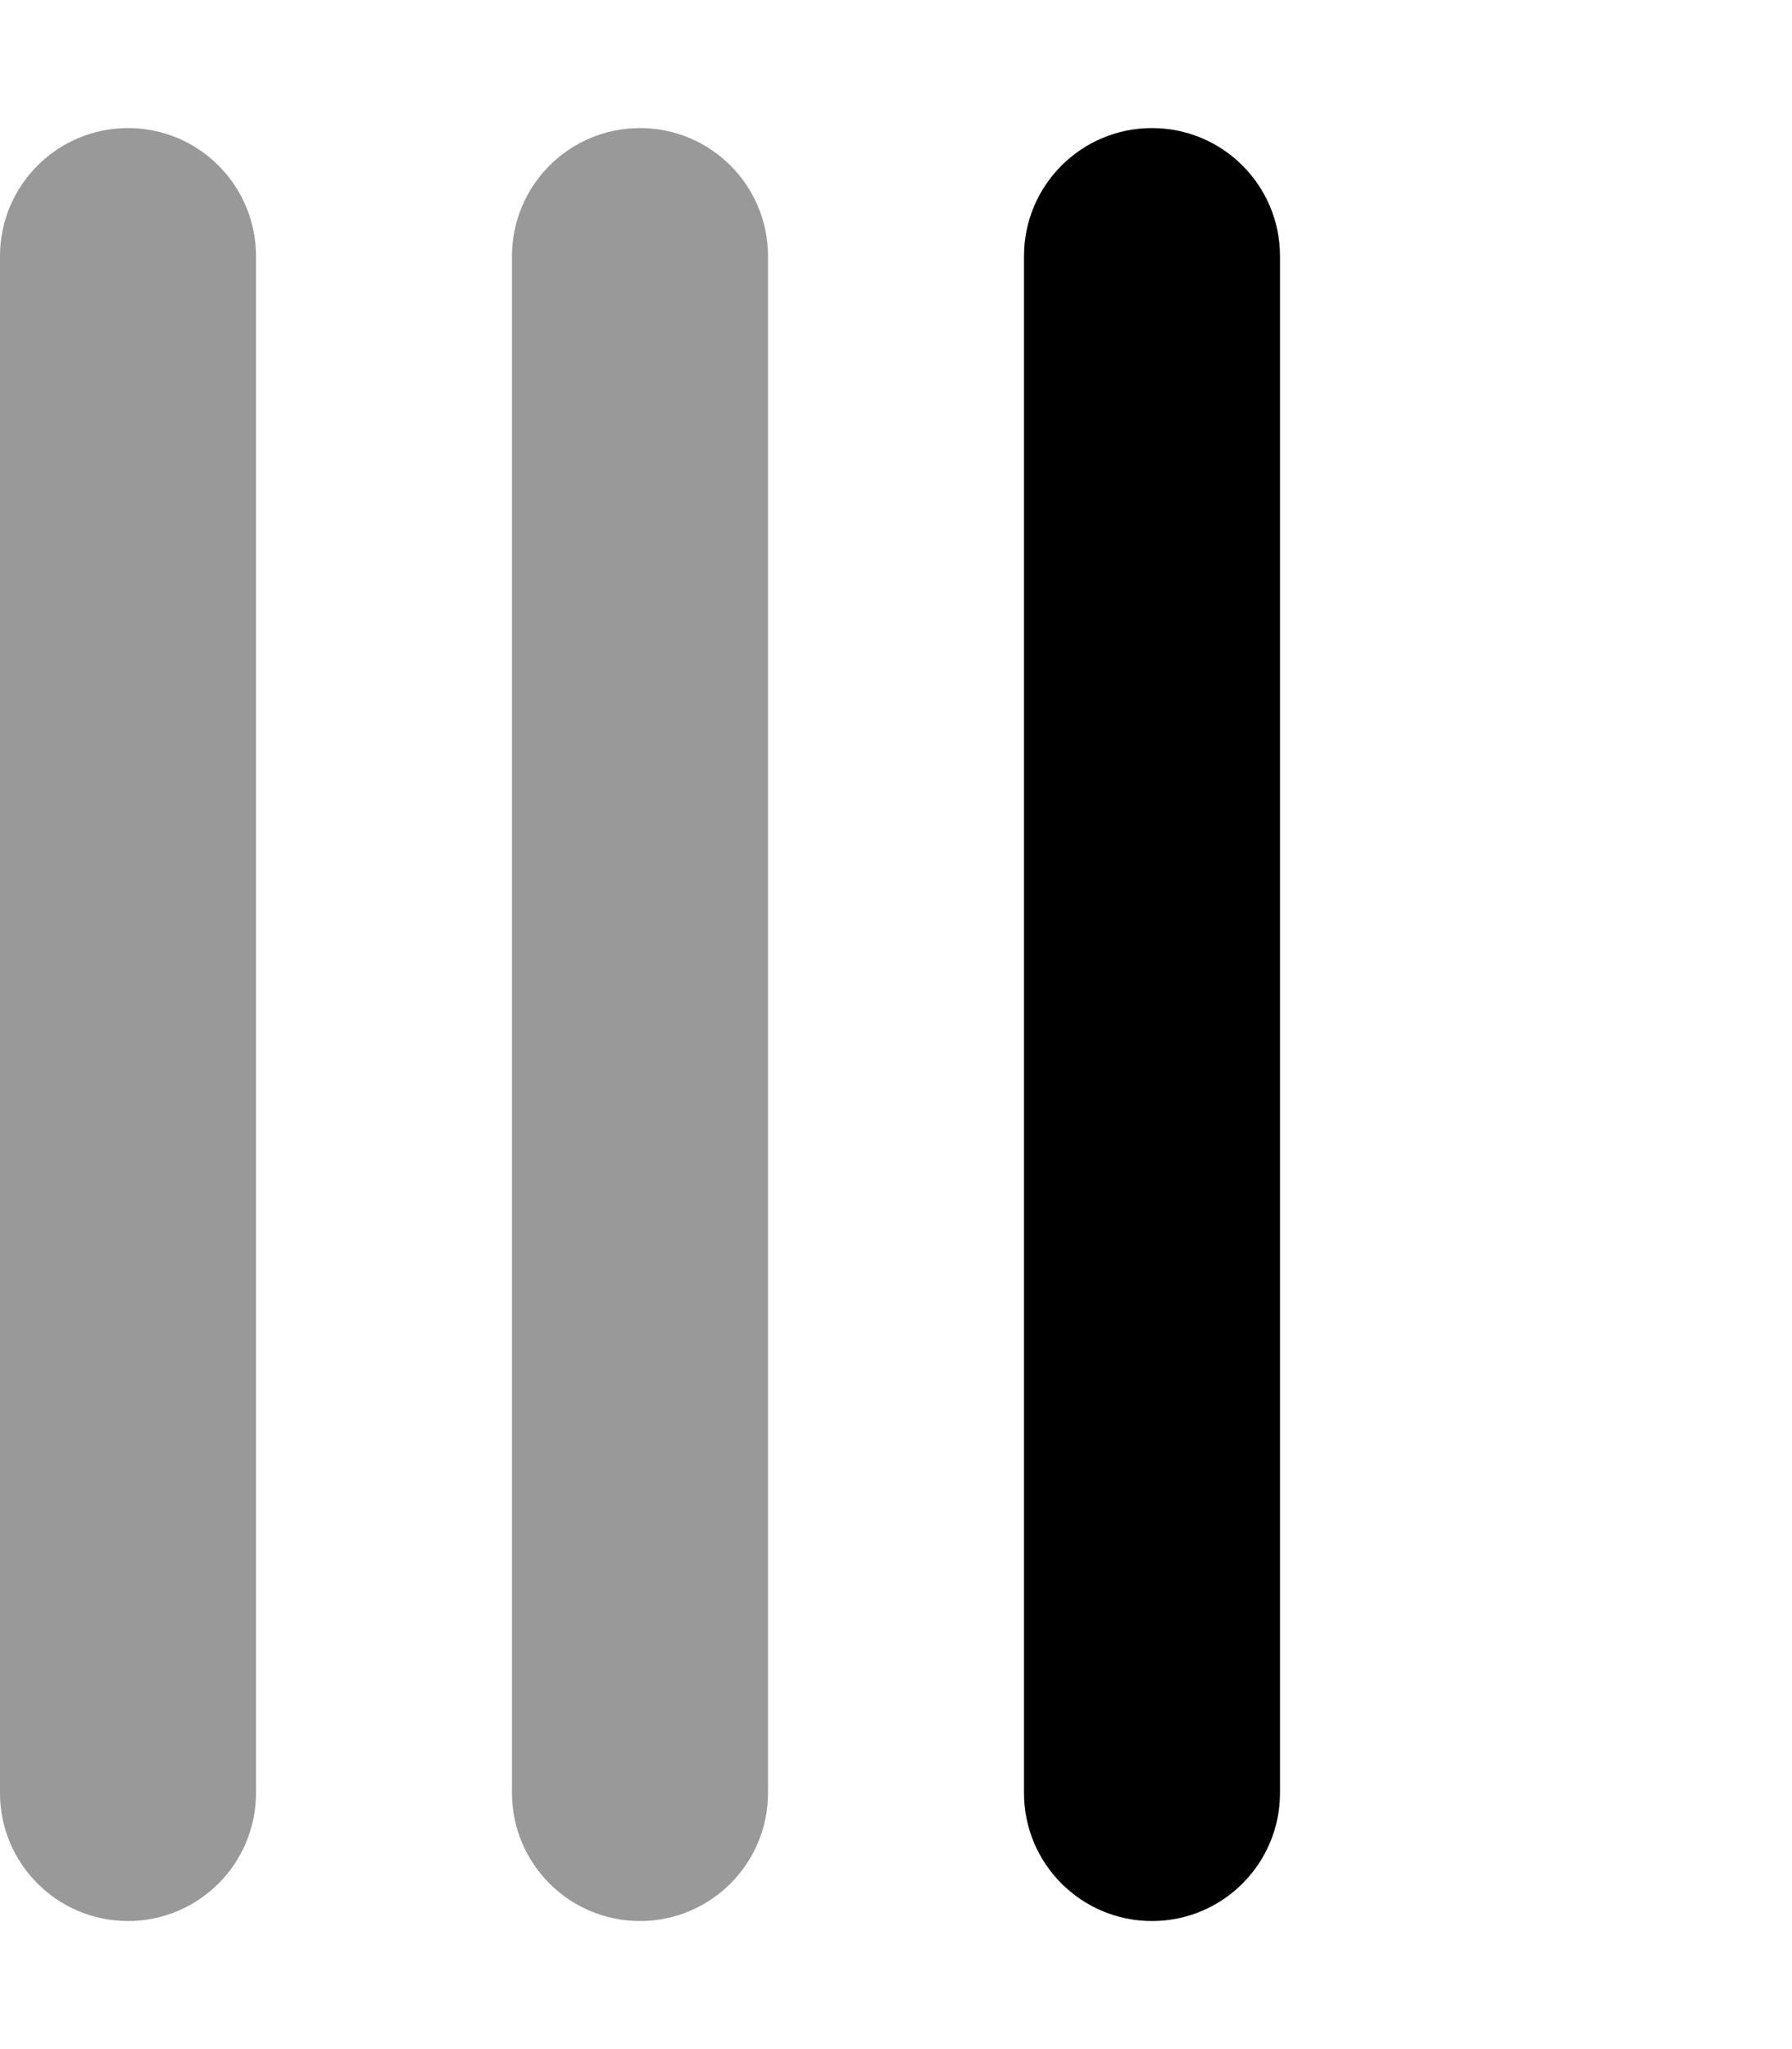
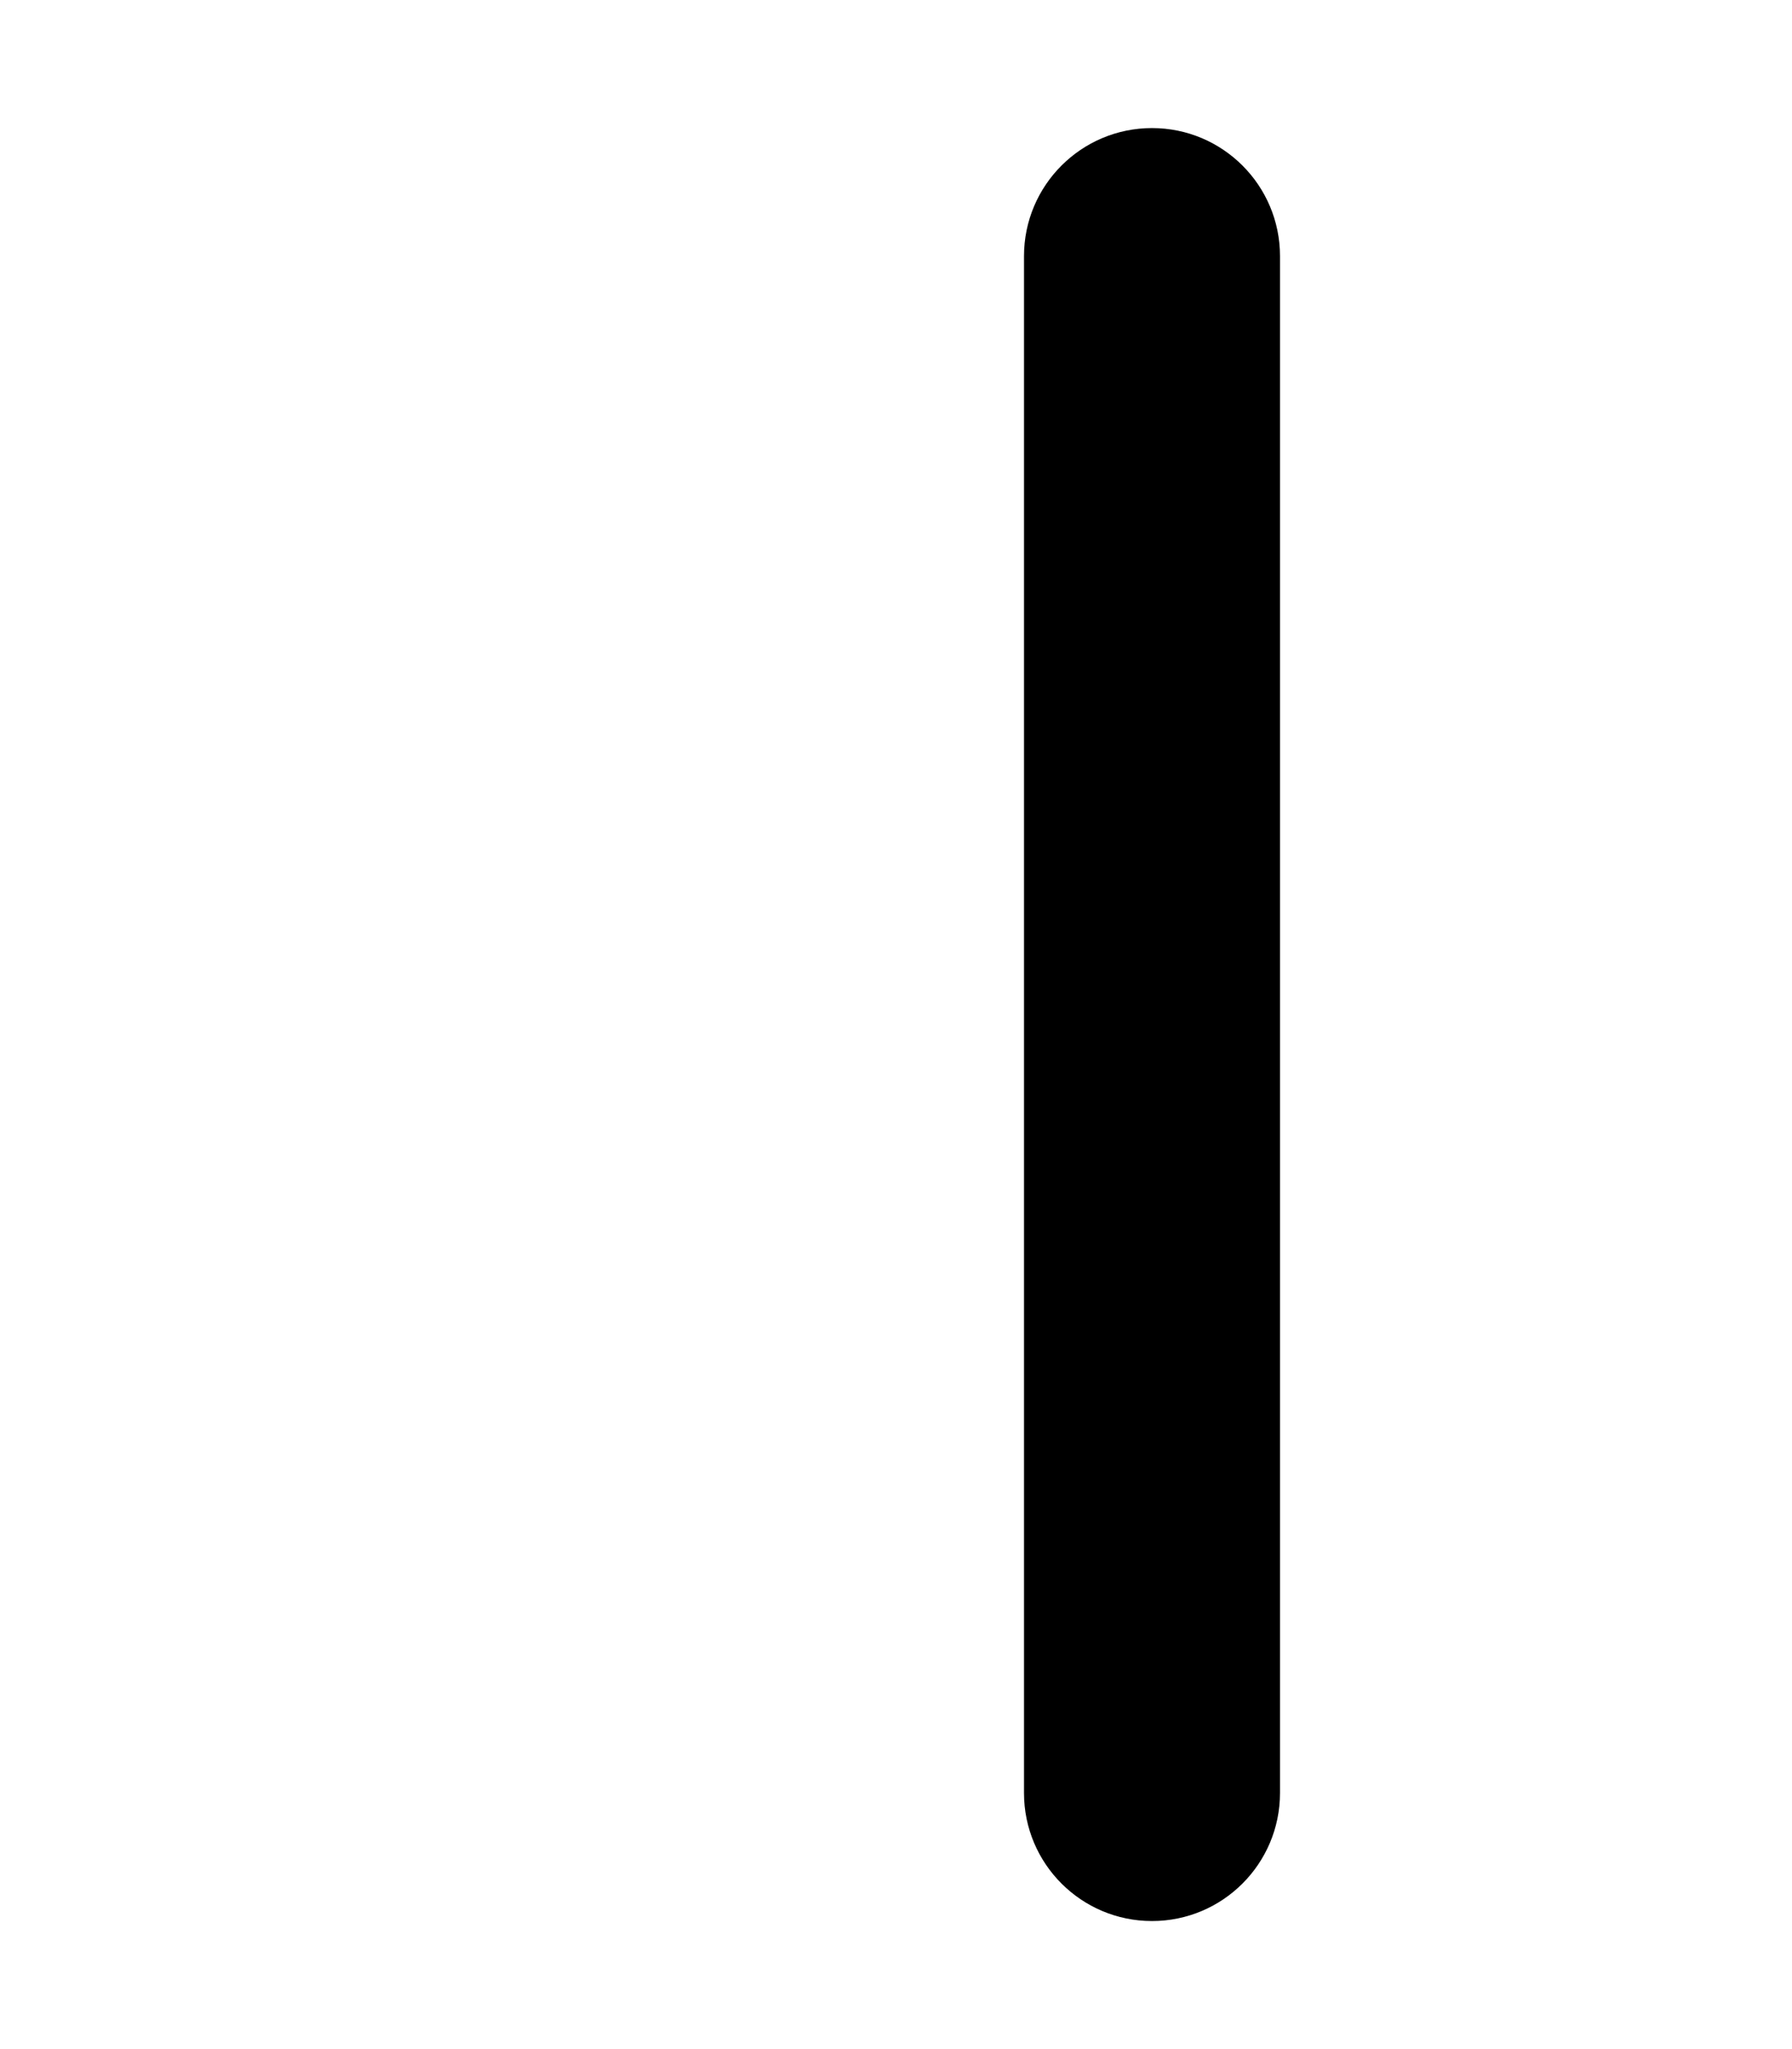
<svg xmlns="http://www.w3.org/2000/svg" viewBox="0 0 448 512">
  <defs>
    <style>.fa-secondary{opacity:.4}</style>
  </defs>
-   <path d="M32 32H32C14.327 32 0 46.327 0 64V448C0 465.673 14.327 480 32 480H32C49.673 480 64 465.673 64 448V64C64 46.327 49.673 32 32 32ZM160 32H160C142.327 32 128 46.327 128 64V448C128 465.673 142.327 480 160 480H160C177.673 480 192 465.673 192 448V64C192 46.327 177.673 32 160 32Z" class="fa-secondary" />
  <path d="M288 32.001H288C270.327 32.001 256 46.327 256 64.001V448.001C256 465.674 270.327 480.001 288 480.001H288C305.673 480.001 320 465.674 320 448.001V64.001C320 46.327 305.673 32.001 288 32.001Z" class="fa-primary" />
</svg>